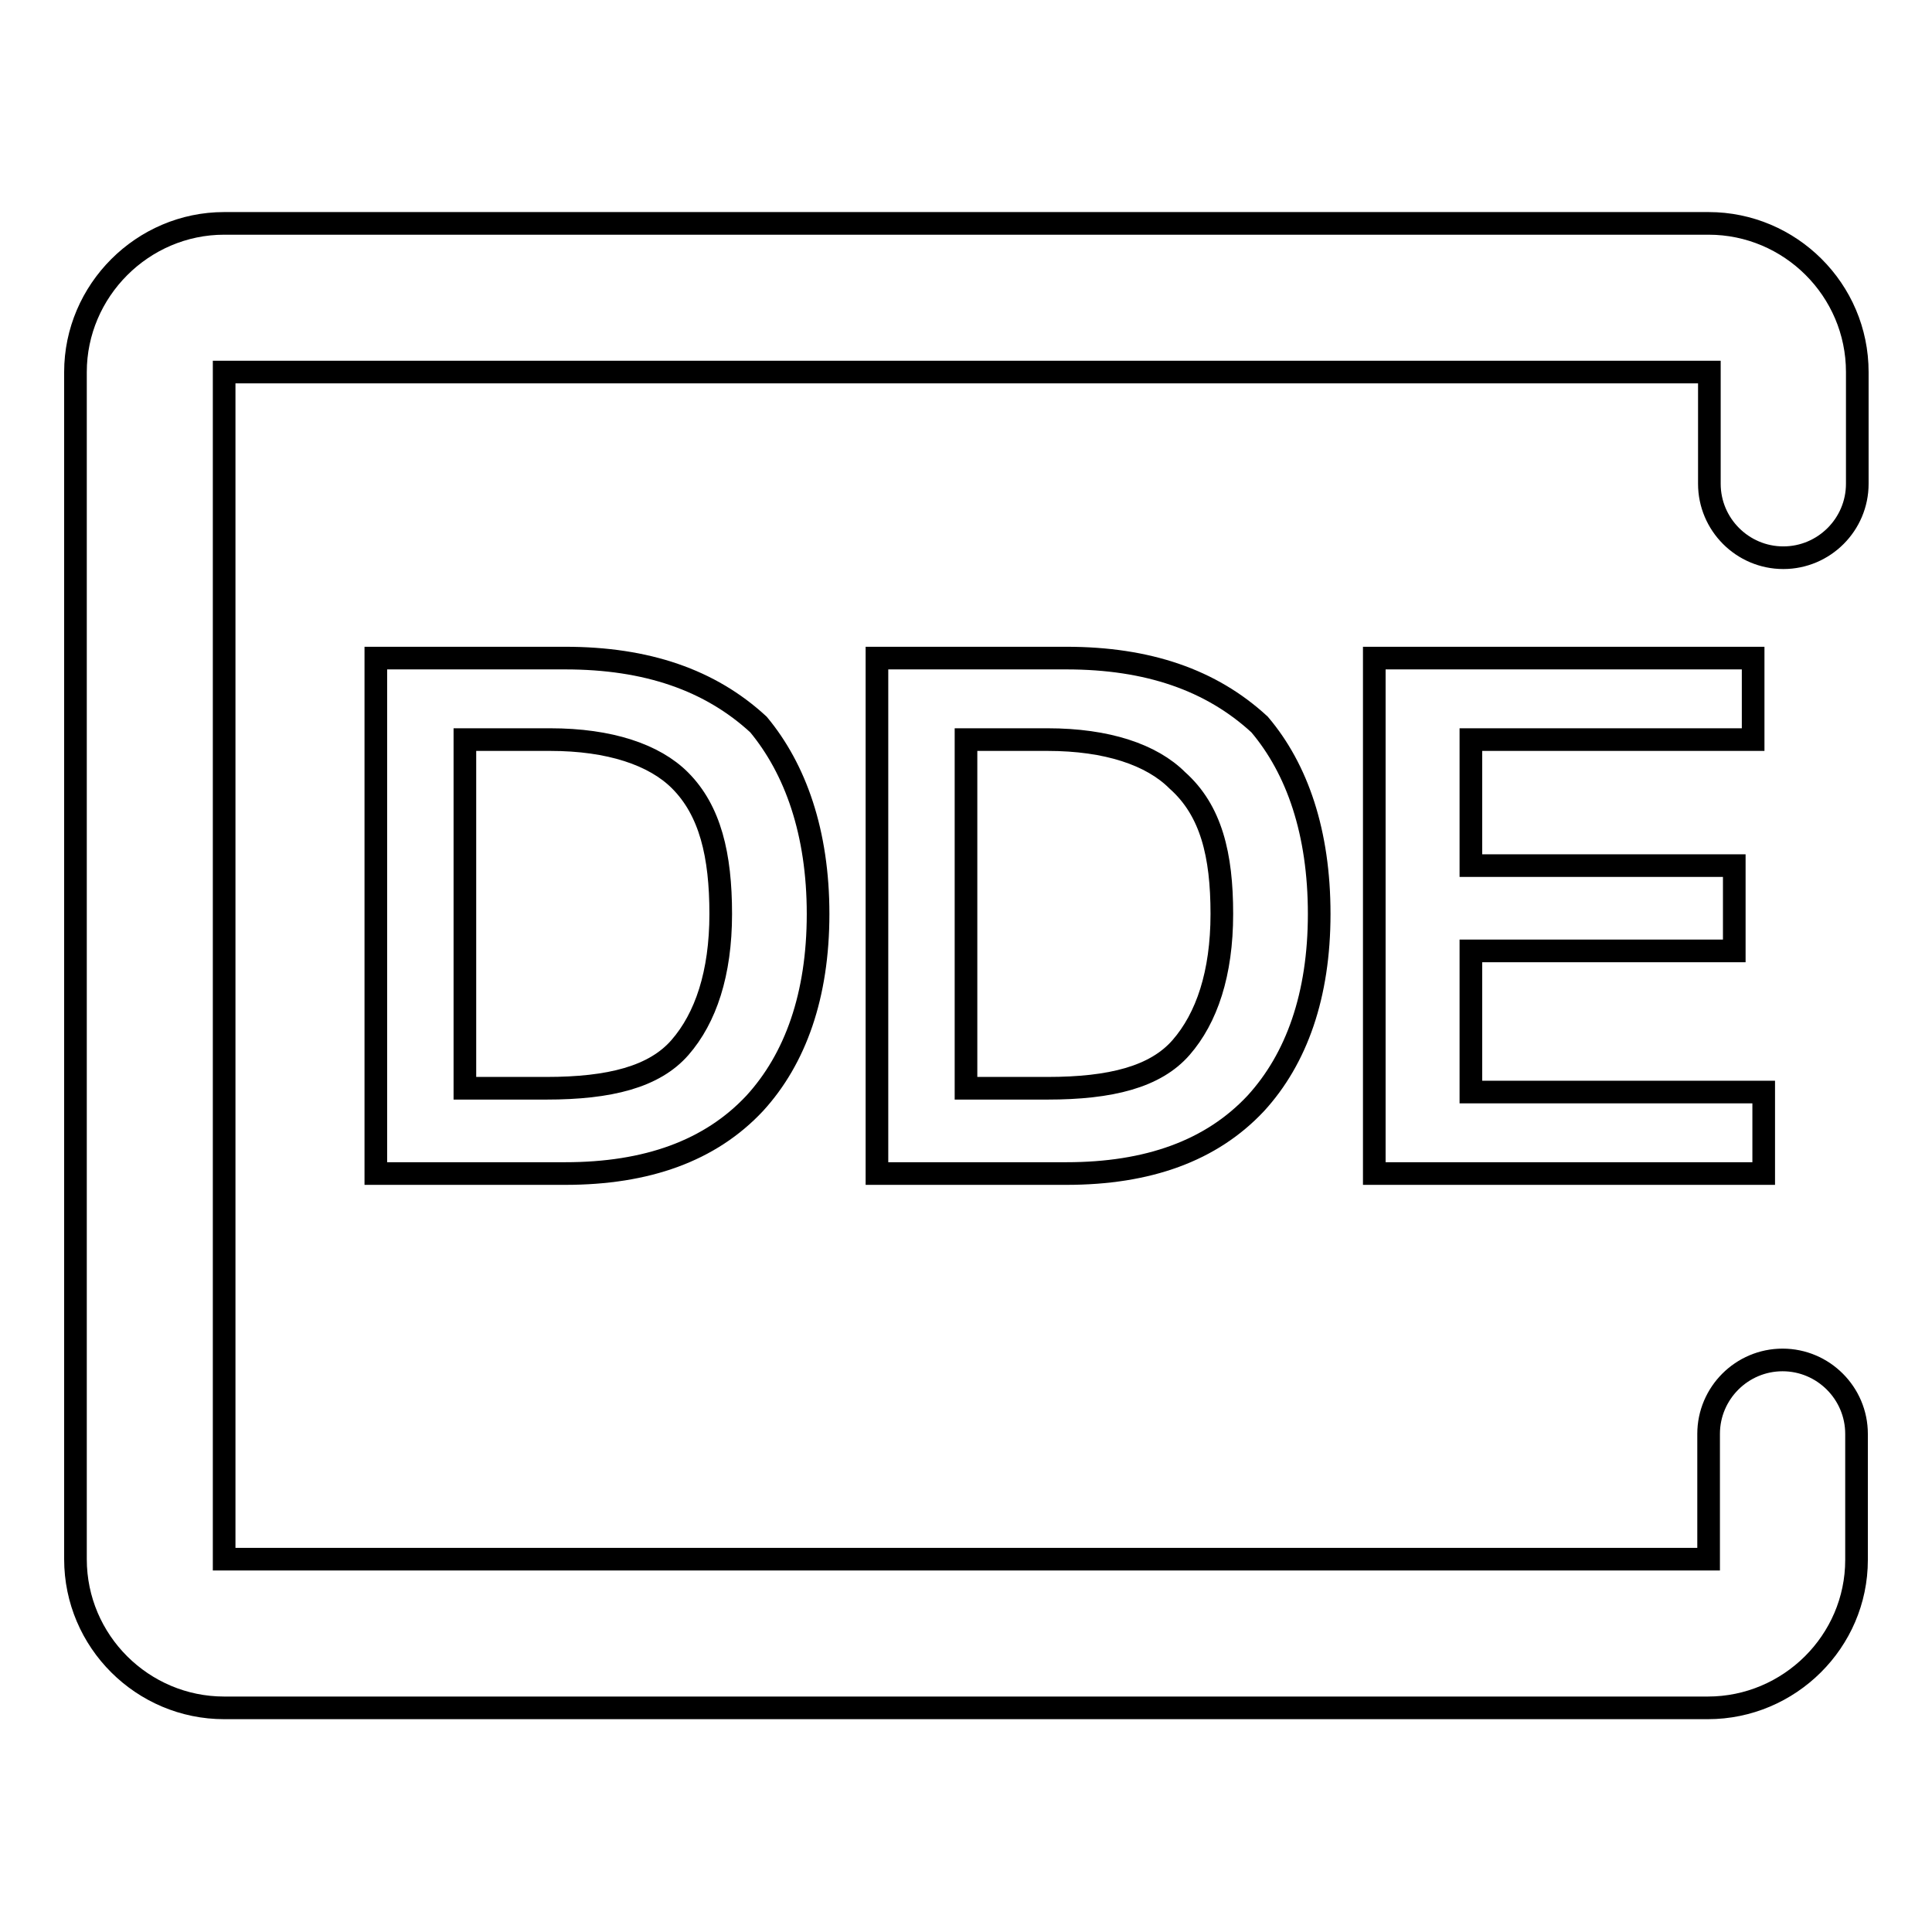
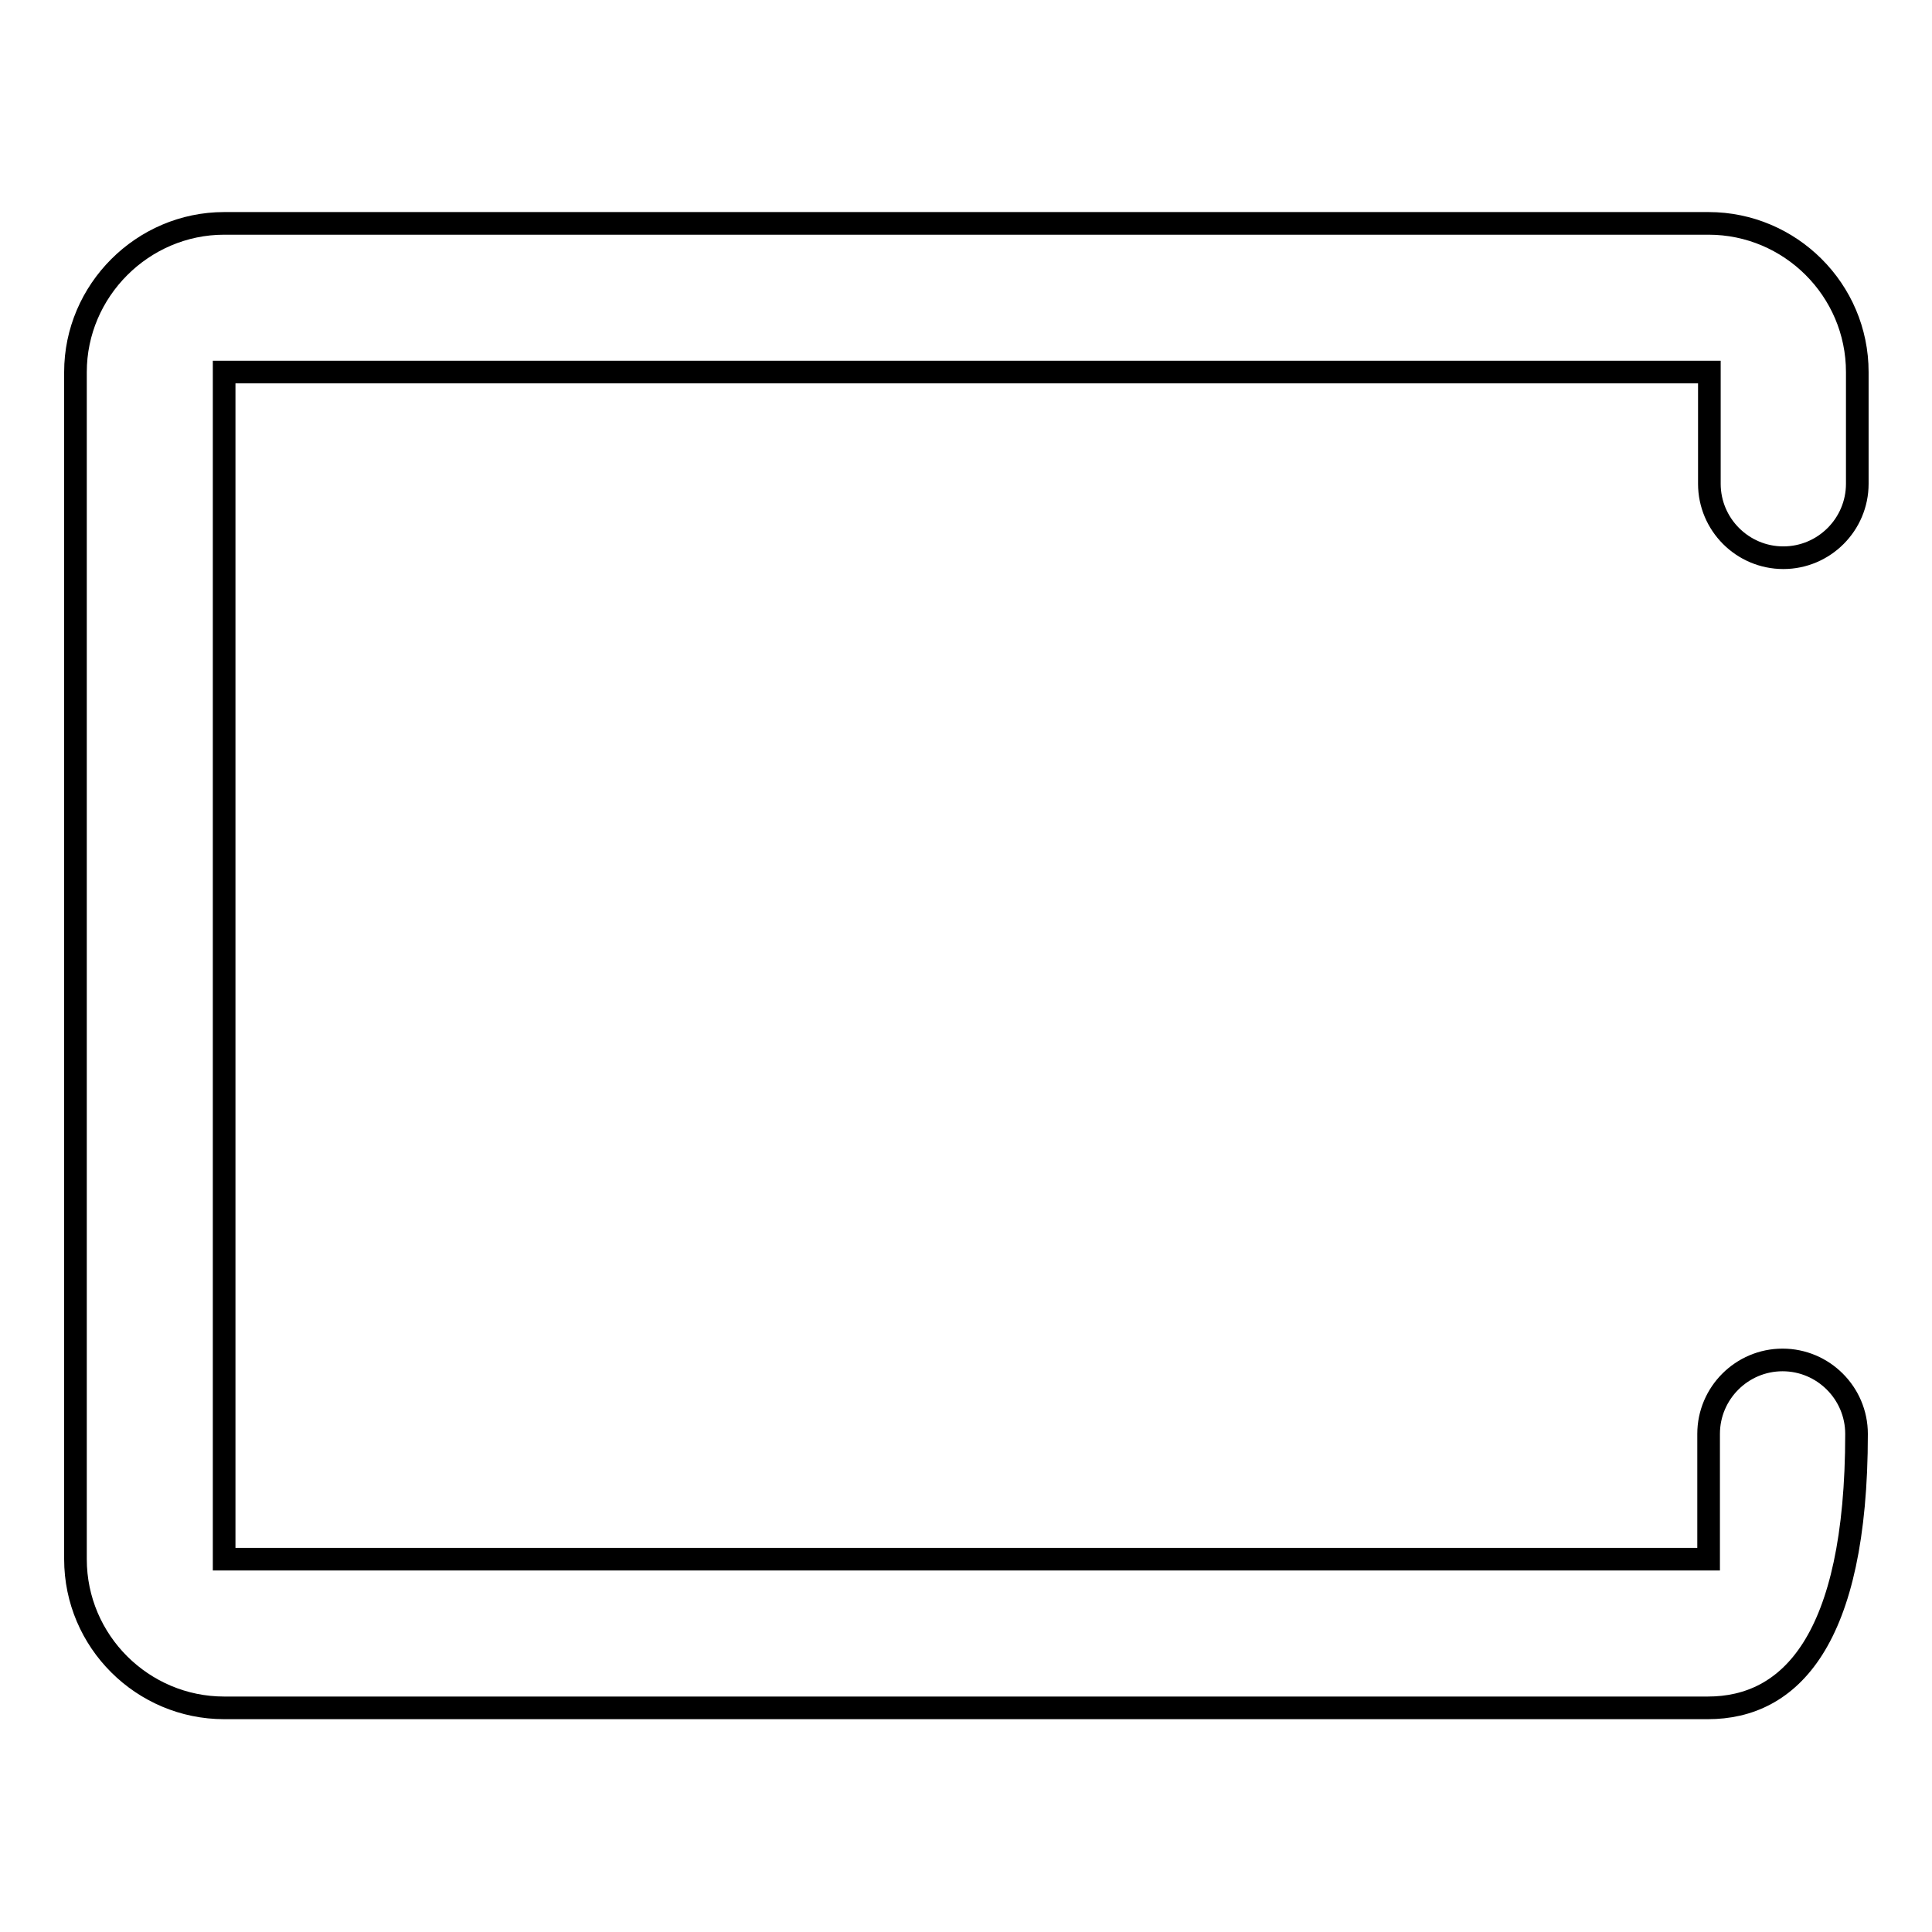
<svg xmlns="http://www.w3.org/2000/svg" version="1.1" x="0px" y="0px" viewBox="0 0 256 256" enable-background="new 0 0 256 256" xml:space="preserve">
  <g>
-     <path stroke-width="3" fill-opacity="0" stroke="#000000" d="M226.3,226.3H29.7c-10.8,0-19.7-8.8-19.7-19.7V49.3c0-10.8,8.9-19.7,19.7-19.7h196.7 c10.8,0,19.7,8.8,19.7,19.7v14.8c0,5.4-4.4,9.8-9.8,9.8s-9.8-4.4-9.8-9.8V49.3H29.7v157.3h196.7V190c0-5.4,4.4-9.8,9.8-9.8 s9.8,4.4,9.8,9.8v16.7C246,217.5,237.1,226.3,226.3,226.3z" />
-     <path stroke-width="3" fill-opacity="0" stroke="#000000" d="M74.9,87.2H49.8v68.3h25.1c10.8,0,19.2-3,25.1-9.3c5.4-5.9,8.4-14.3,8.4-25.1c0-10.8-3-19.2-7.9-25.1 C94.1,90.1,85.7,87.2,74.9,87.2z M95.5,121.1c0,7.9-2,13.8-5.4,17.7c-3.4,3.9-9.3,5.4-17.7,5.4H61.6V98h11.3c7.9,0,13.8,2,17.2,5.4 C94.1,107.4,95.5,113.3,95.5,121.1z M141.3,87.2h-25.1v68.3h25.1c10.8,0,19.2-3,25.1-9.3c5.4-5.9,8.4-14.3,8.4-25.1 c0-10.8-2.9-19.2-7.9-25.1C160.5,90.1,152.1,87.2,141.3,87.2L141.3,87.2z M161.9,121.1c0,7.9-2,13.8-5.4,17.7 c-3.4,3.9-9.3,5.4-17.7,5.4H128V98h10.8c7.9,0,13.8,2,17.2,5.4C160.5,107.4,161.9,113.3,161.9,121.1L161.9,121.1z M194.9,144.7V126 h34.9v-11.3h-34.9V98h37.4V87.2h-50.2v68.3h51.6v-10.8H194.9z" />
+     <path stroke-width="3" fill-opacity="0" stroke="#000000" d="M226.3,226.3H29.7c-10.8,0-19.7-8.8-19.7-19.7V49.3c0-10.8,8.9-19.7,19.7-19.7h196.7 c10.8,0,19.7,8.8,19.7,19.7v14.8c0,5.4-4.4,9.8-9.8,9.8s-9.8-4.4-9.8-9.8V49.3H29.7v157.3h196.7V190c0-5.4,4.4-9.8,9.8-9.8 s9.8,4.4,9.8,9.8C246,217.5,237.1,226.3,226.3,226.3z" />
  </g>
</svg>